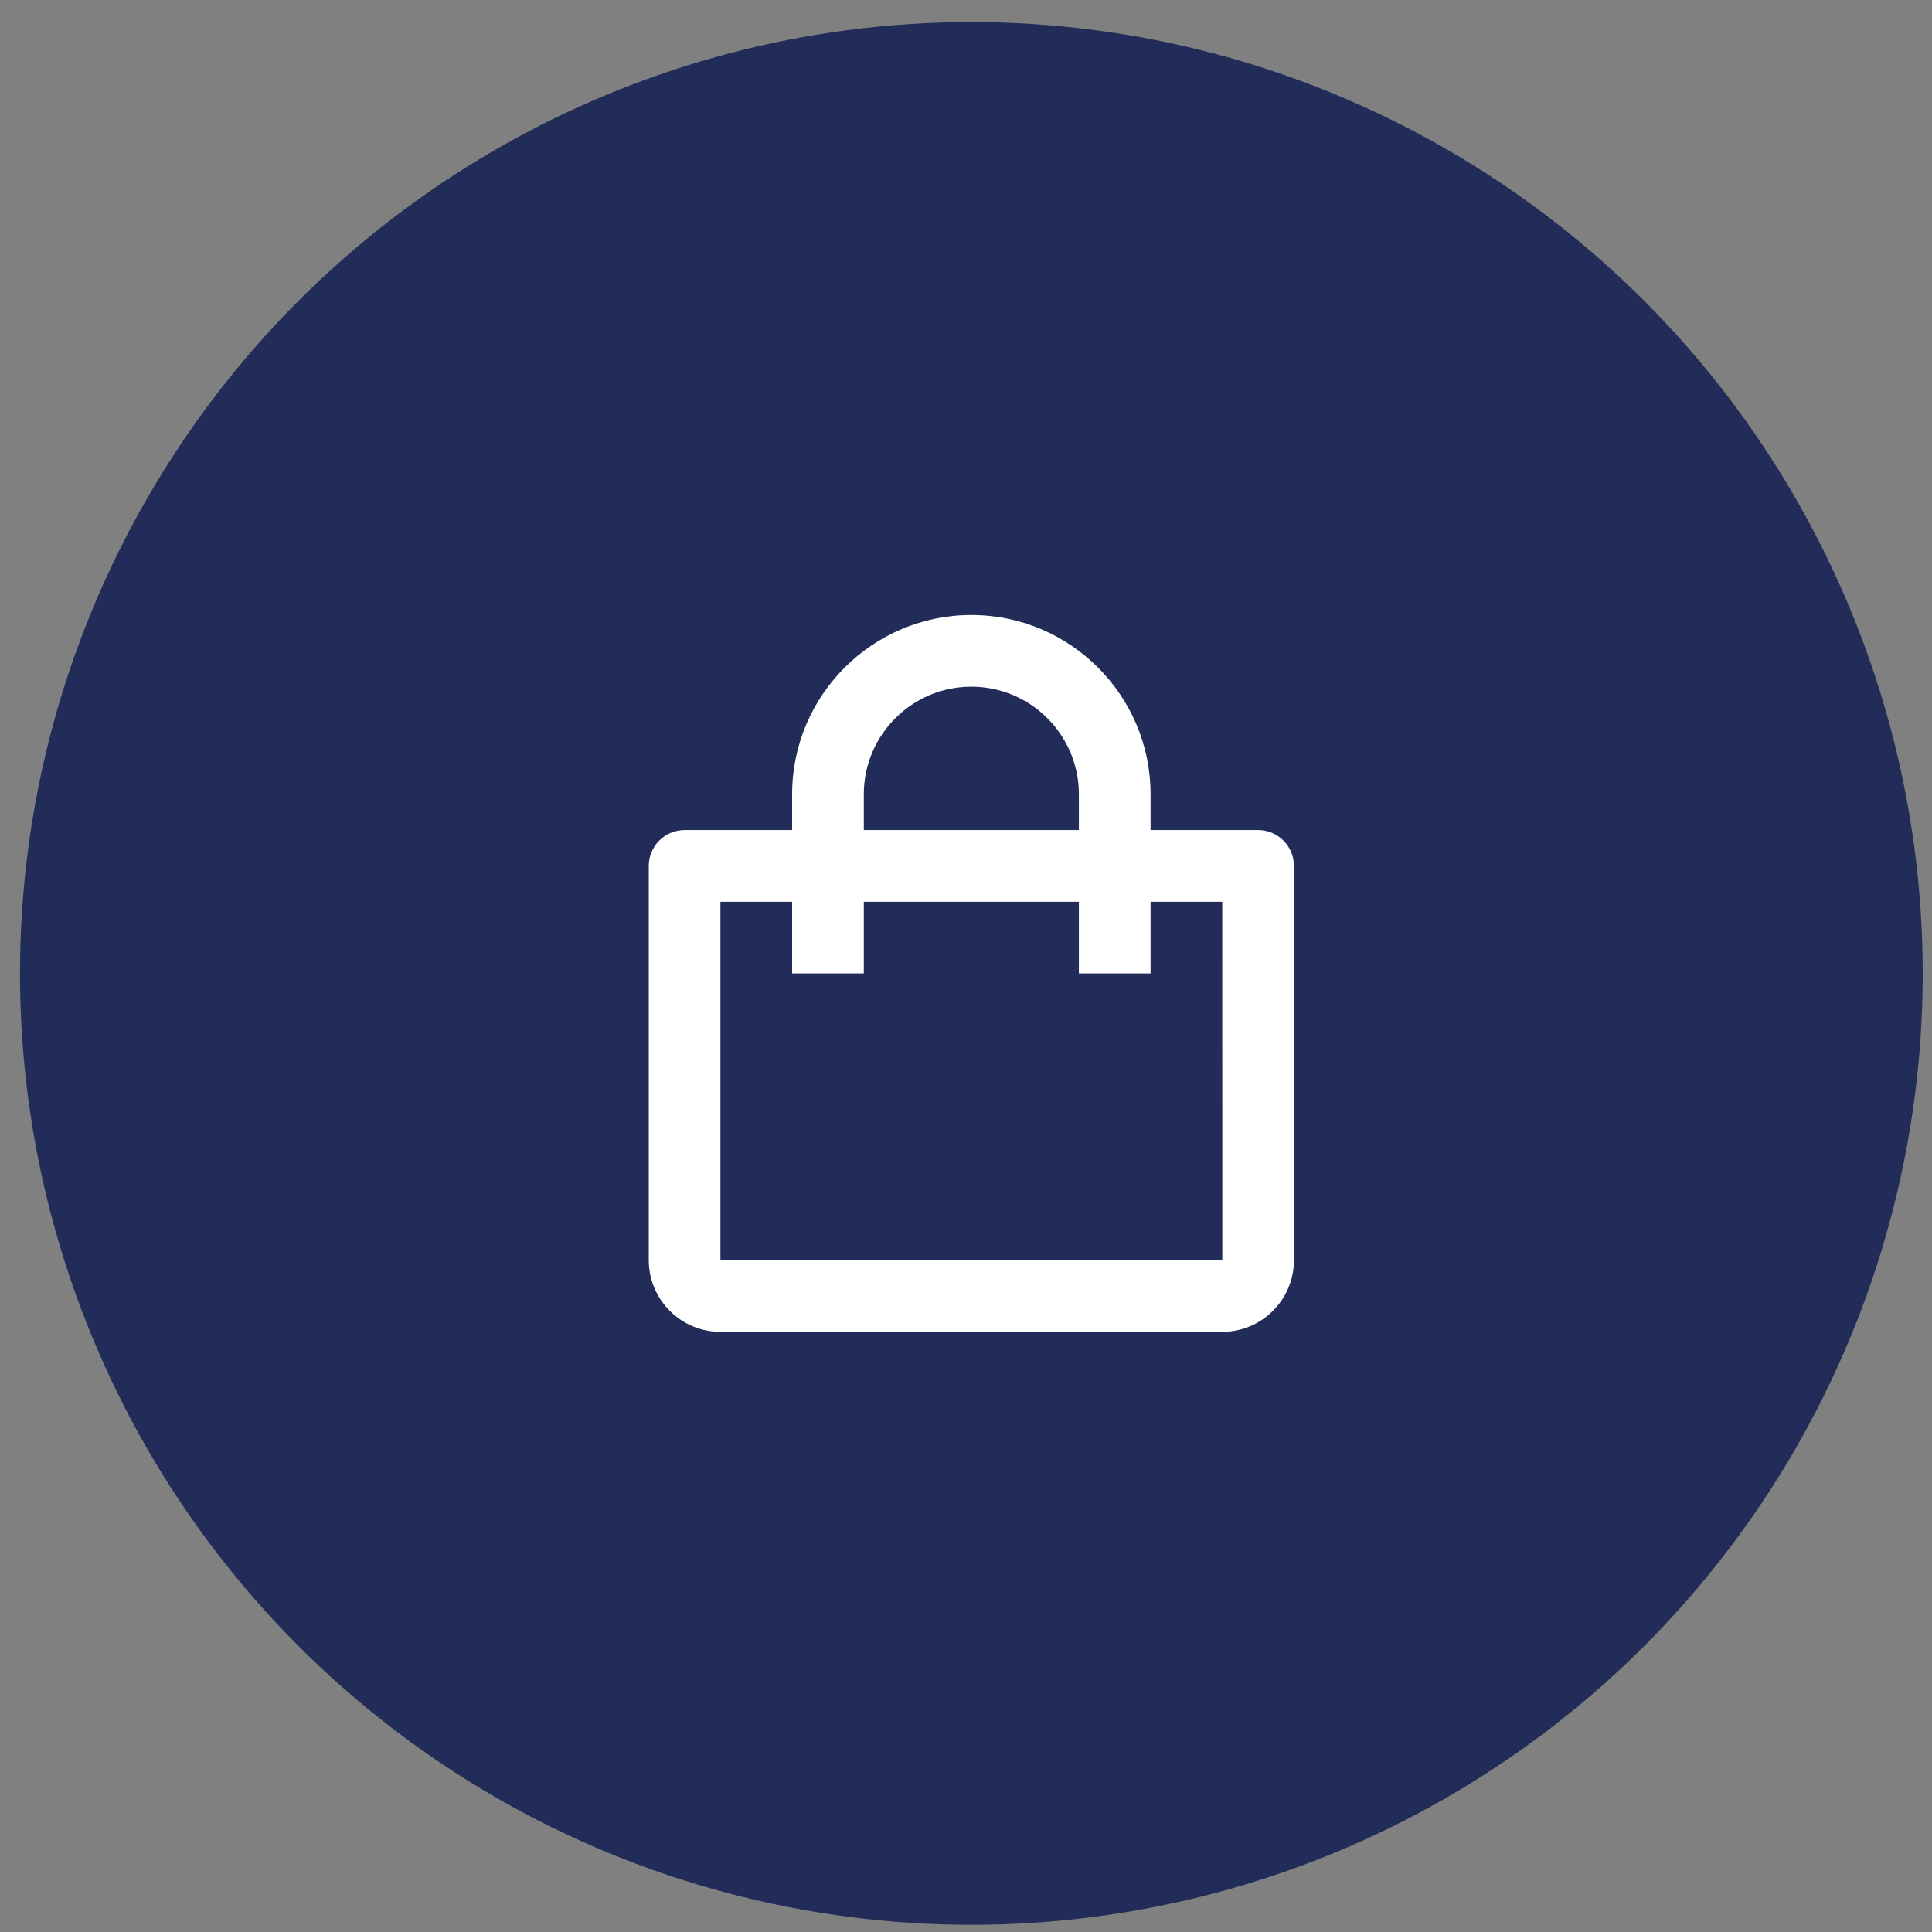
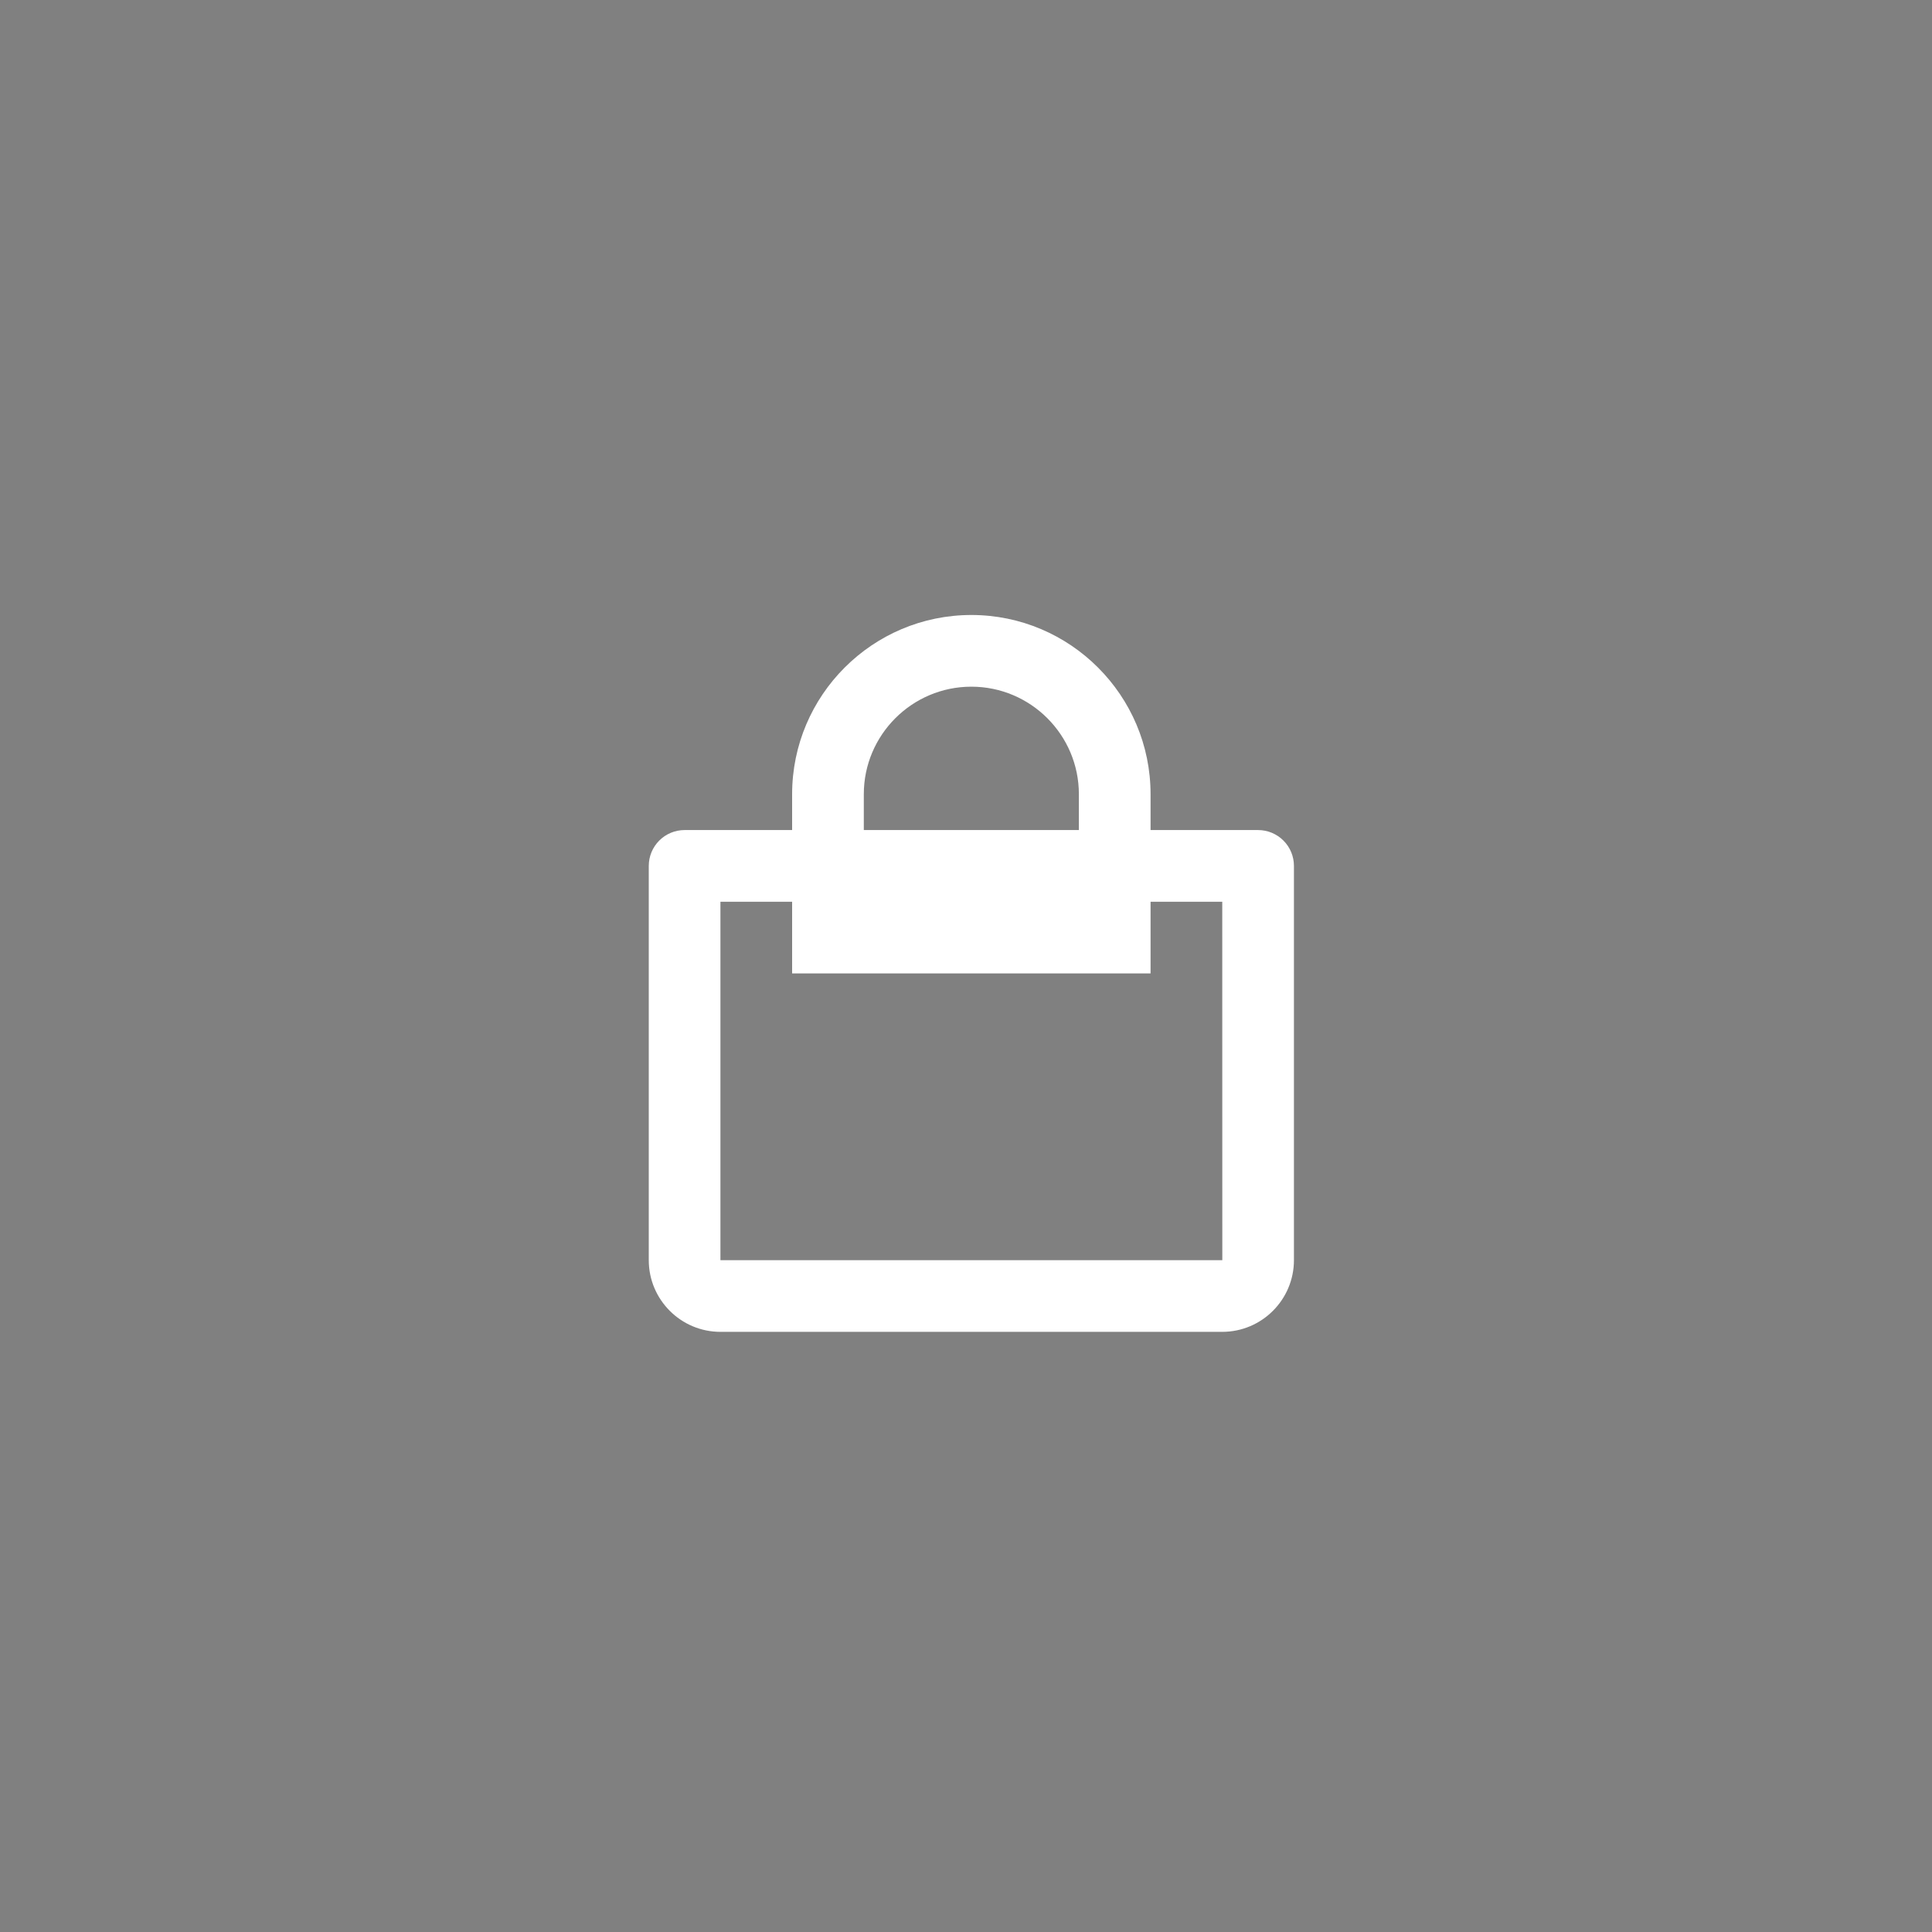
<svg xmlns="http://www.w3.org/2000/svg" width="66" height="66" viewBox="0 0 66 66" fill="none">
  <rect x="0" y="0" width="66" height="66" fill="#808080" stroke="none" />
-   <circle cx="33.183" cy="33.254" r="32.5" fill="#212C59" />
-   <path d="M24.611 45.498H41.754C43.104 45.498 44.203 44.4 44.203 43.049V29.58C44.203 29.256 44.074 28.944 43.844 28.715C43.614 28.485 43.303 28.356 42.978 28.356H39.305V27.131C39.305 23.756 36.559 21.009 33.183 21.009C29.807 21.009 27.06 23.756 27.06 27.131V28.356H23.387C23.062 28.356 22.751 28.485 22.521 28.715C22.292 28.944 22.163 29.256 22.163 29.58V43.049C22.163 44.4 23.261 45.498 24.611 45.498ZM29.509 27.131C29.509 25.106 31.157 23.458 33.183 23.458C35.208 23.458 36.856 25.106 36.856 27.131V28.356H29.509V27.131ZM24.611 30.805H27.06V33.254H29.509V30.805H36.856V33.254H39.305V30.805H41.754L41.756 43.049H24.611V30.805Z" fill="white" />
+   <path d="M24.611 45.498H41.754C43.104 45.498 44.203 44.4 44.203 43.049V29.58C44.203 29.256 44.074 28.944 43.844 28.715C43.614 28.485 43.303 28.356 42.978 28.356H39.305V27.131C39.305 23.756 36.559 21.009 33.183 21.009C29.807 21.009 27.06 23.756 27.06 27.131V28.356H23.387C23.062 28.356 22.751 28.485 22.521 28.715C22.292 28.944 22.163 29.256 22.163 29.58V43.049C22.163 44.4 23.261 45.498 24.611 45.498ZM29.509 27.131C29.509 25.106 31.157 23.458 33.183 23.458C35.208 23.458 36.856 25.106 36.856 27.131V28.356H29.509V27.131ZM24.611 30.805H27.06V33.254H29.509H36.856V33.254H39.305V30.805H41.754L41.756 43.049H24.611V30.805Z" fill="white" />
</svg>